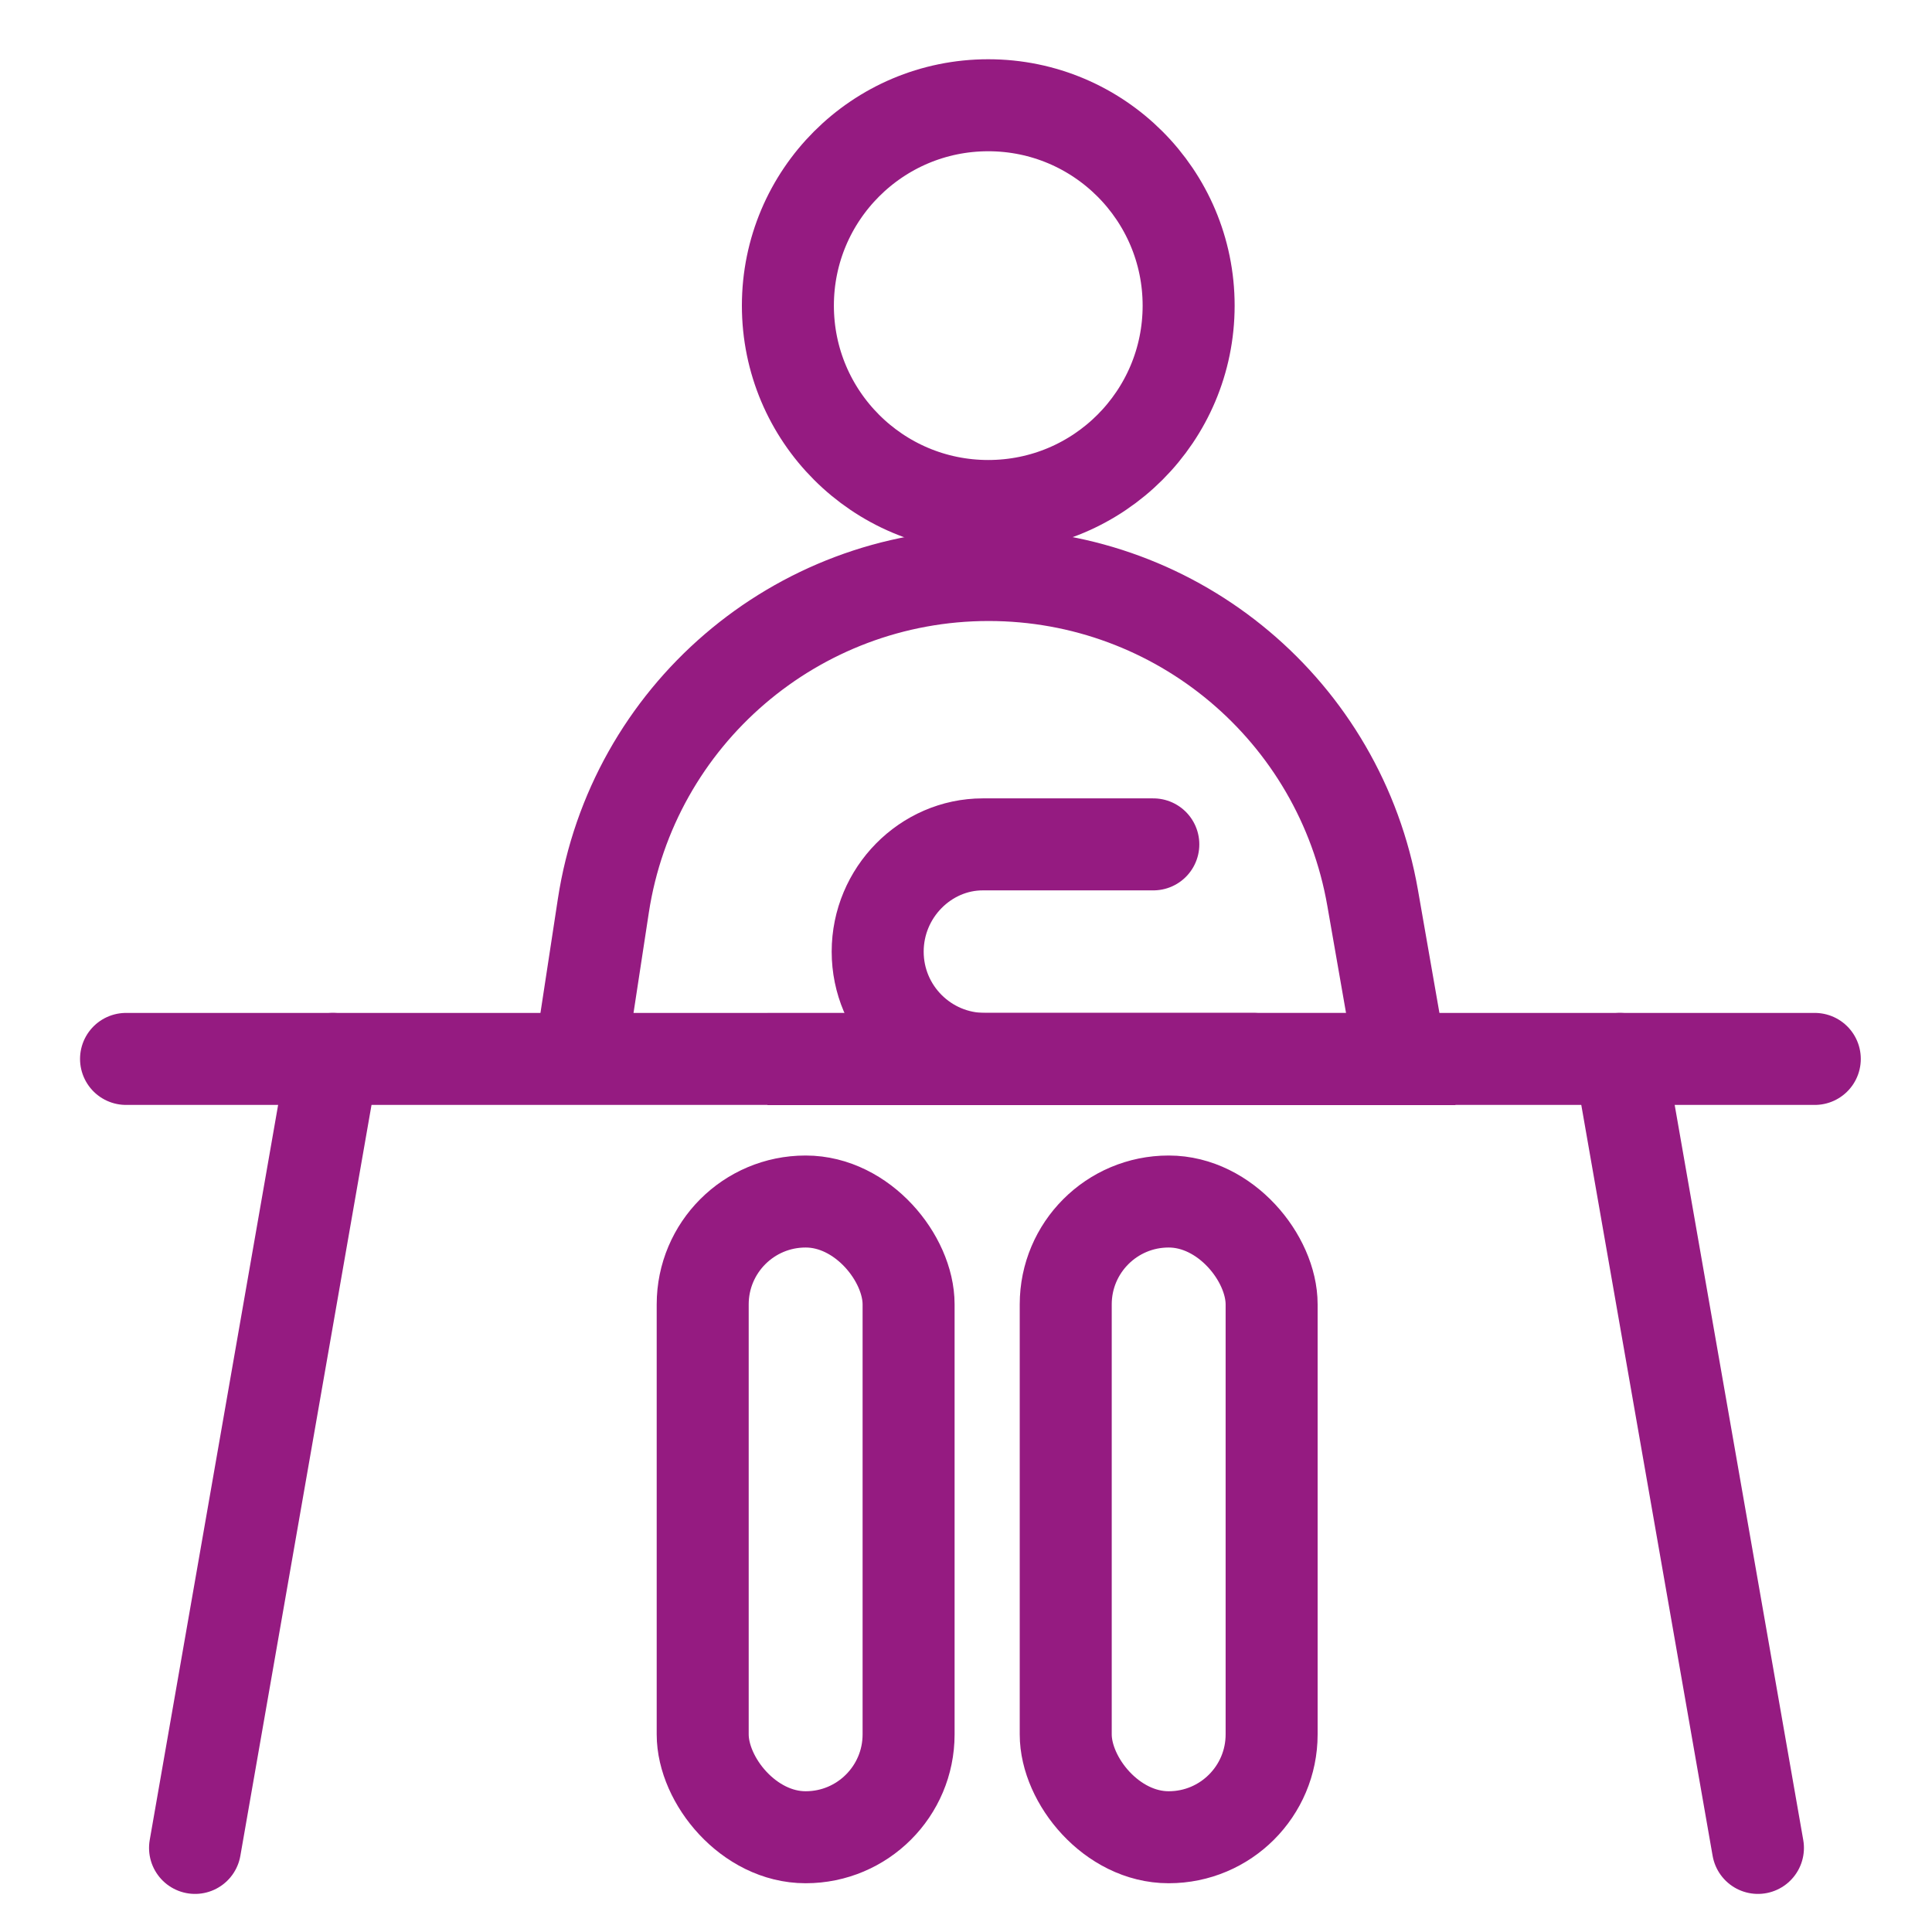
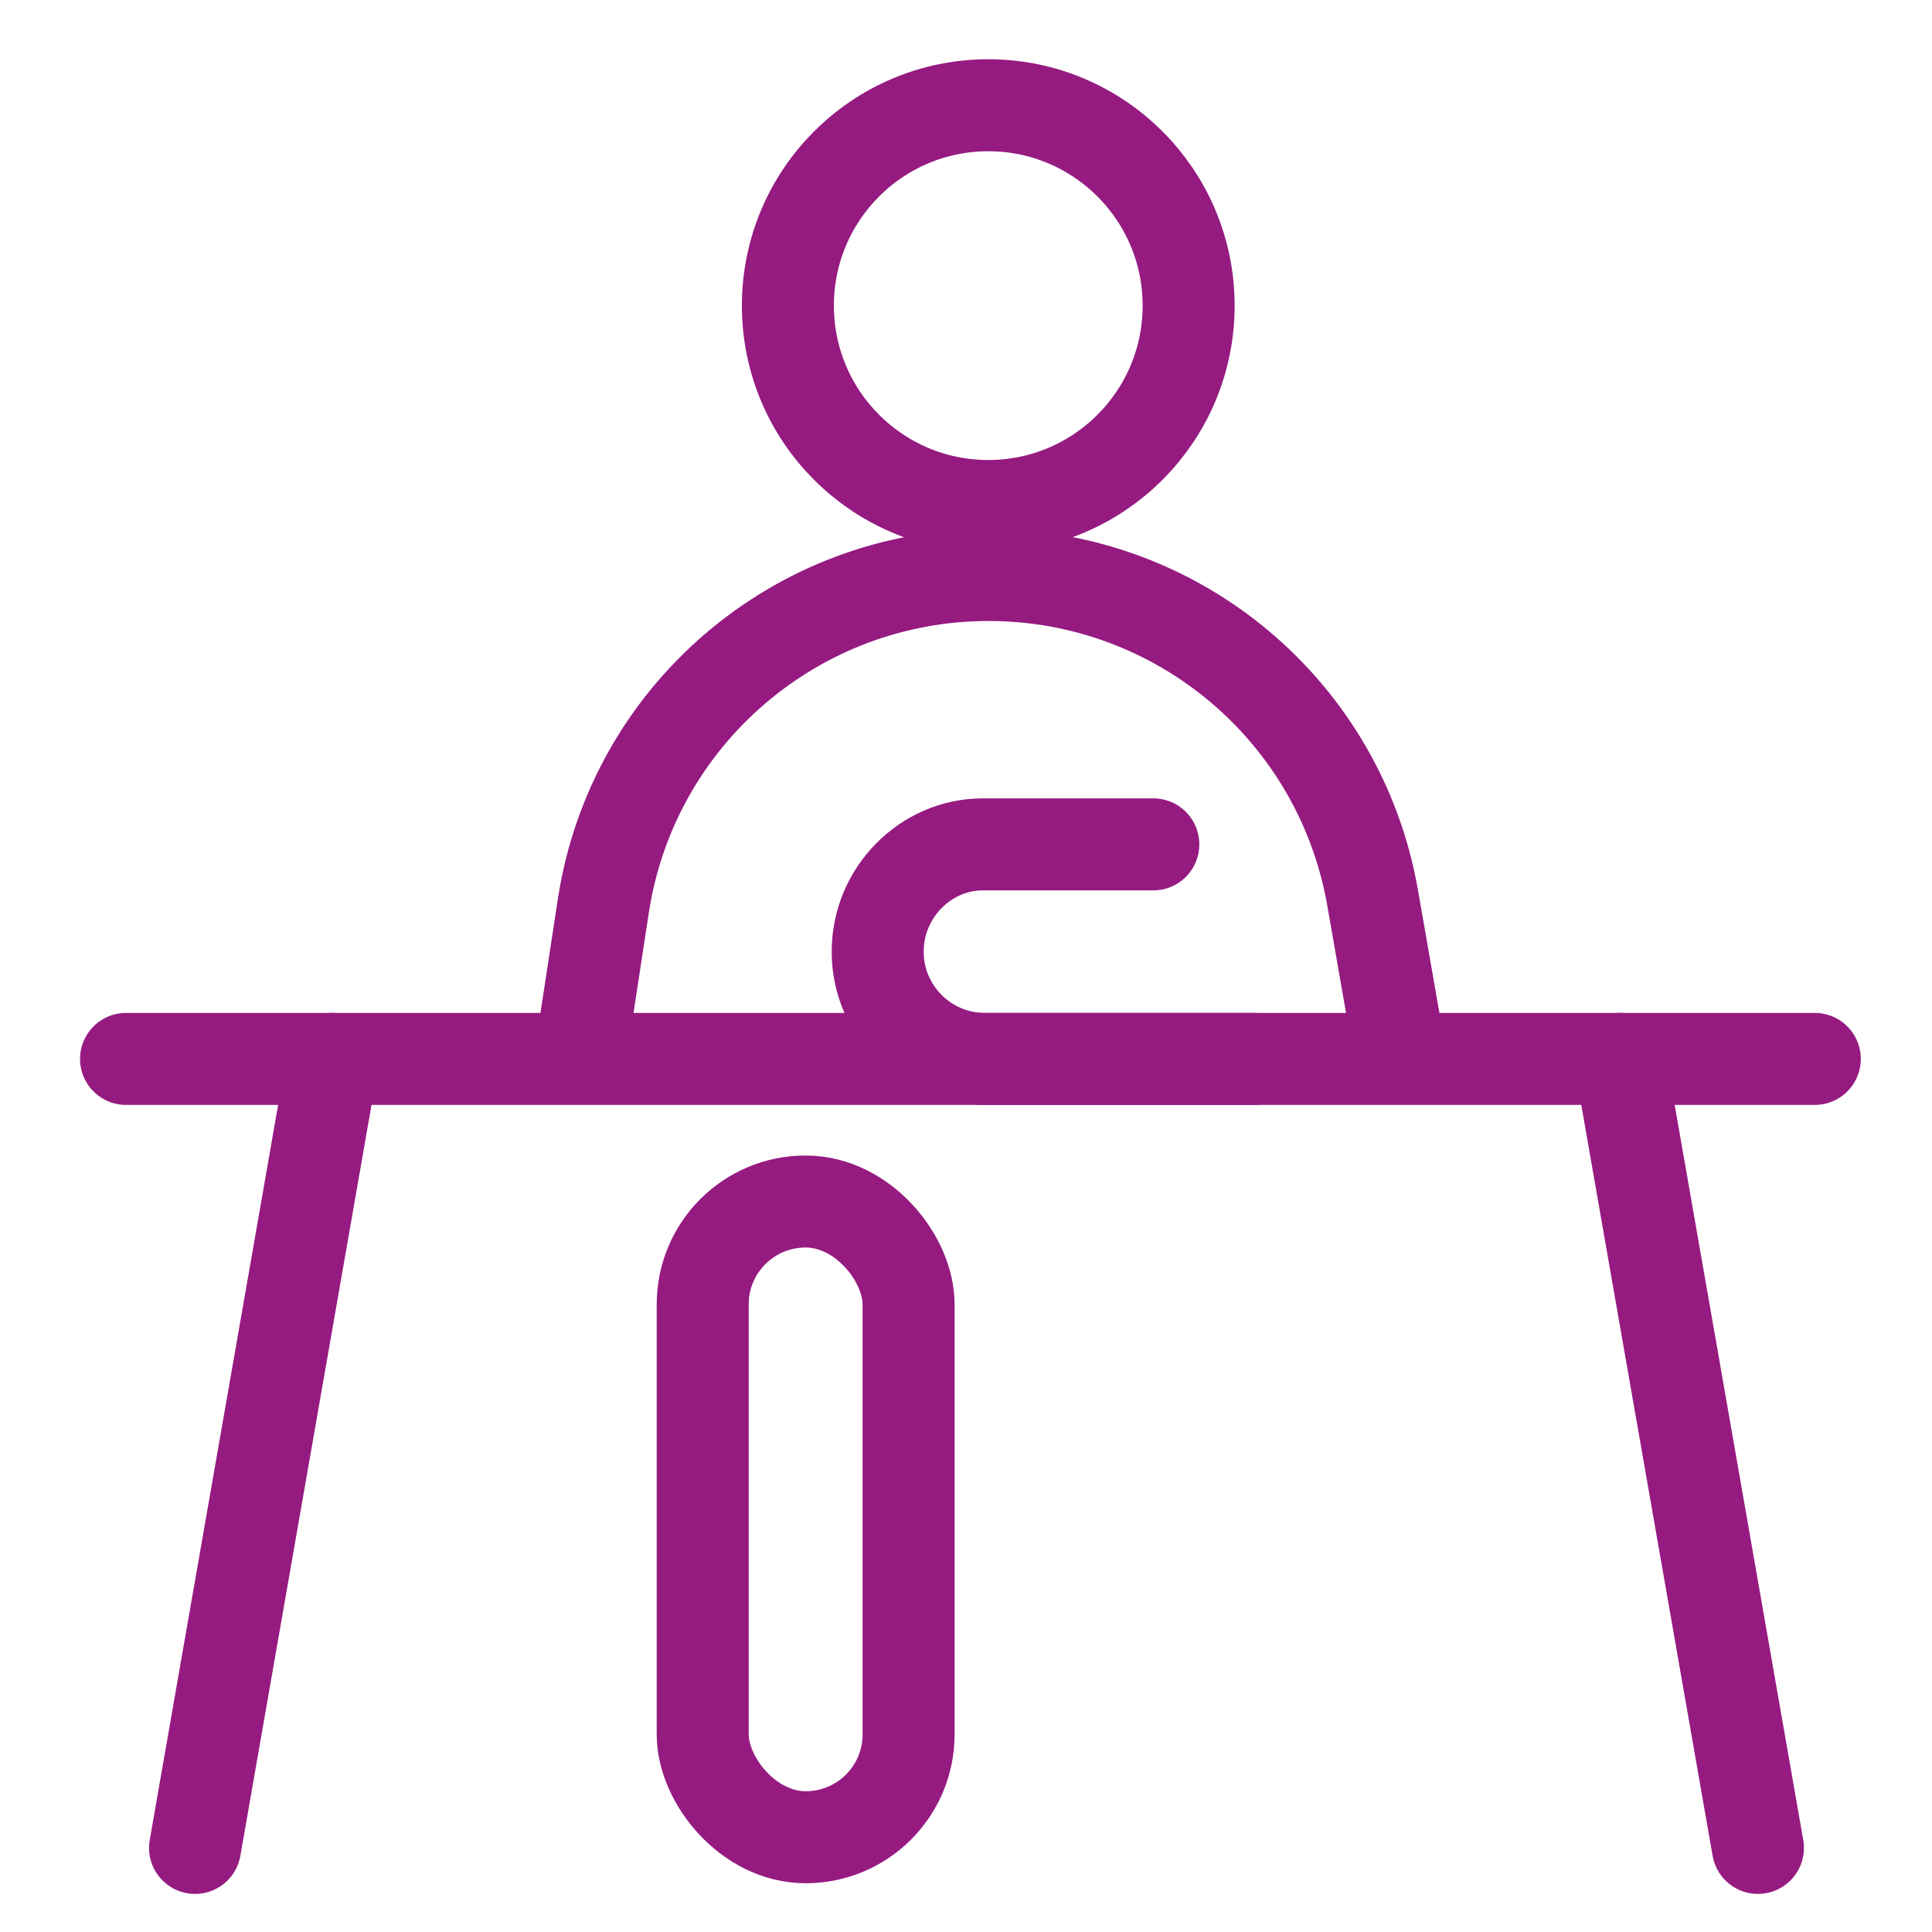
<svg xmlns="http://www.w3.org/2000/svg" id="Icoontjes_KLEUR" viewBox="0 0 105 105">
  <defs>
    <style>.cls-1,.cls-2{fill:none;stroke:#951b81;stroke-miterlimit:10;stroke-width:5px;}.cls-2{stroke-linecap:round;}</style>
  </defs>
  <circle class="cls-1" cx="53.71" cy="16.61" r="10.89" />
  <line class="cls-2" x1="6.85" y1="57.55" x2="98.63" y2="57.55" />
  <line class="cls-2" x1="88.04" y1="57.55" x2="95.54" y2="100.43" />
  <line class="cls-2" x1="18.09" y1="57.55" x2="10.6" y2="100.43" />
-   <path class="cls-1" d="M31.52,57.55l1.27-8.32c1.58-10.34,10.48-17.98,20.94-17.98h0c10.3,0,19.1,7.4,20.87,17.55l1.53,8.76h-34.42" />
+   <path class="cls-1" d="M31.52,57.55l1.27-8.32c1.58-10.34,10.48-17.98,20.94-17.98h0c10.3,0,19.1,7.4,20.87,17.55l1.53,8.76" />
  <path class="cls-2" d="M62.68,45.89h-9.27c-3.1,0-5.71,2.61-5.71,5.83h0c0,3.22,2.61,5.83,5.83,5.83h14.6" />
-   <rect class="cls-1" x="57.92" y="65.3" width="11.19" height="34.55" rx="5.59" ry="5.59" />
  <rect class="cls-1" x="38.19" y="65.3" width="11.19" height="34.55" rx="5.59" ry="5.59" />
</svg>